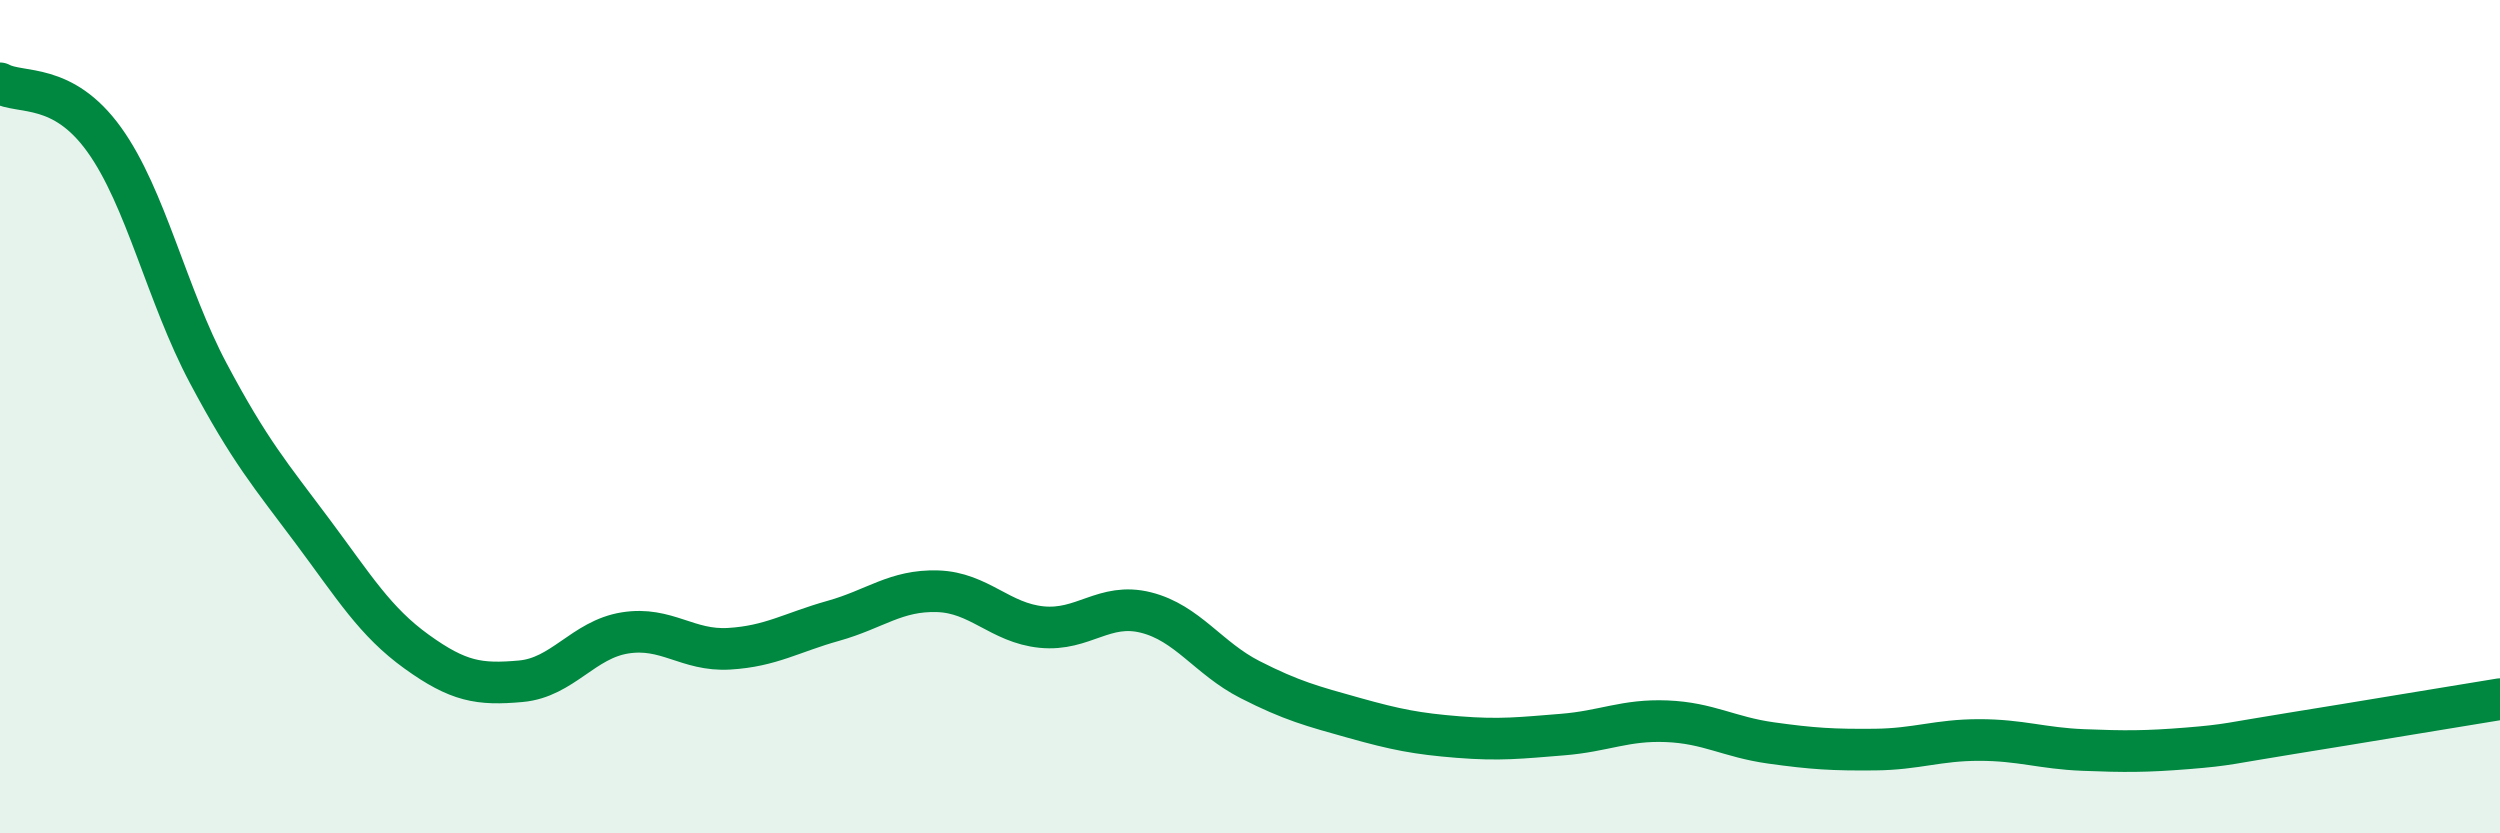
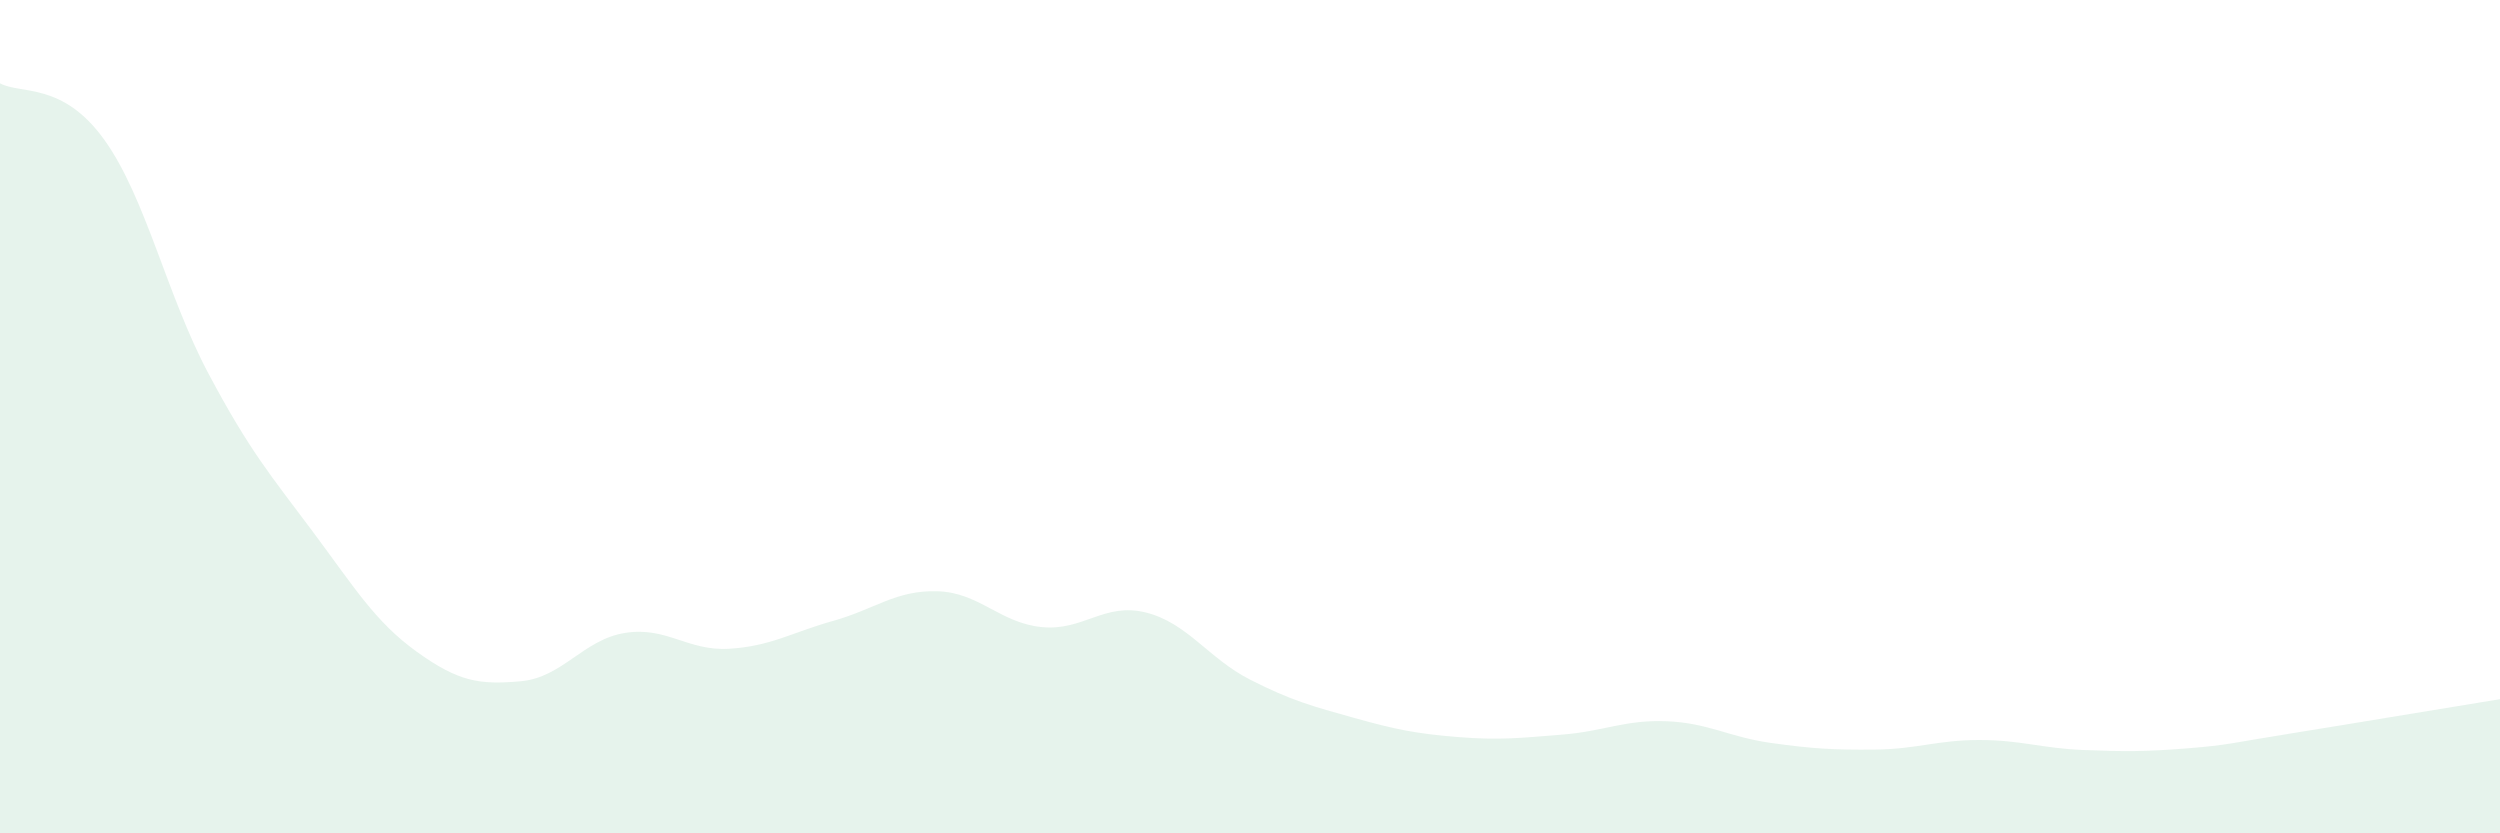
<svg xmlns="http://www.w3.org/2000/svg" width="60" height="20" viewBox="0 0 60 20">
  <path d="M 0,2 C 0.5,2.27 1.5,1.96 2.5,3.35 C 3.5,4.74 4,7.08 5,8.96 C 6,10.84 6.5,11.41 7.5,12.75 C 8.5,14.09 9,14.92 10,15.64 C 11,16.36 11.5,16.44 12.5,16.35 C 13.5,16.26 14,15.35 15,15.19 C 16,15.03 16.5,15.63 17.5,15.57 C 18.5,15.51 19,15.18 20,14.9 C 21,14.62 21.5,14.16 22.5,14.19 C 23.5,14.22 24,14.95 25,15.05 C 26,15.15 26.5,14.45 27.5,14.7 C 28.5,14.95 29,15.8 30,16.31 C 31,16.82 31.5,16.95 32.5,17.23 C 33.5,17.51 34,17.61 35,17.69 C 36,17.77 36.5,17.71 37.5,17.63 C 38.5,17.55 39,17.27 40,17.31 C 41,17.35 41.5,17.69 42.5,17.83 C 43.5,17.97 44,18 45,17.99 C 46,17.98 46.5,17.76 47.5,17.76 C 48.5,17.76 49,17.96 50,18 C 51,18.04 51.5,18.04 52.5,17.96 C 53.5,17.88 53.5,17.84 55,17.6 C 56.5,17.36 59,16.94 60,16.78L60 20L0 20Z" fill="#008740" opacity="0.1" stroke-linecap="round" stroke-linejoin="round" />
-   <path d="M 0,2 C 0.5,2.27 1.5,1.96 2.5,3.35 C 3.5,4.74 4,7.08 5,8.96 C 6,10.84 6.5,11.41 7.5,12.75 C 8.5,14.09 9,14.92 10,15.64 C 11,16.36 11.5,16.44 12.5,16.35 C 13.5,16.26 14,15.35 15,15.19 C 16,15.03 16.5,15.63 17.5,15.57 C 18.5,15.51 19,15.18 20,14.9 C 21,14.62 21.5,14.16 22.5,14.19 C 23.5,14.22 24,14.95 25,15.05 C 26,15.15 26.5,14.45 27.5,14.7 C 28.5,14.95 29,15.8 30,16.31 C 31,16.82 31.5,16.95 32.5,17.23 C 33.5,17.51 34,17.61 35,17.69 C 36,17.77 36.5,17.71 37.5,17.63 C 38.5,17.55 39,17.27 40,17.31 C 41,17.35 41.5,17.69 42.5,17.83 C 43.5,17.97 44,18 45,17.99 C 46,17.98 46.5,17.76 47.5,17.76 C 48.5,17.76 49,17.96 50,18 C 51,18.04 51.5,18.04 52.5,17.96 C 53.5,17.88 53.5,17.84 55,17.6 C 56.5,17.36 59,16.94 60,16.78" stroke="#008740" stroke-width="1" fill="none" stroke-linecap="round" stroke-linejoin="round" />
</svg>